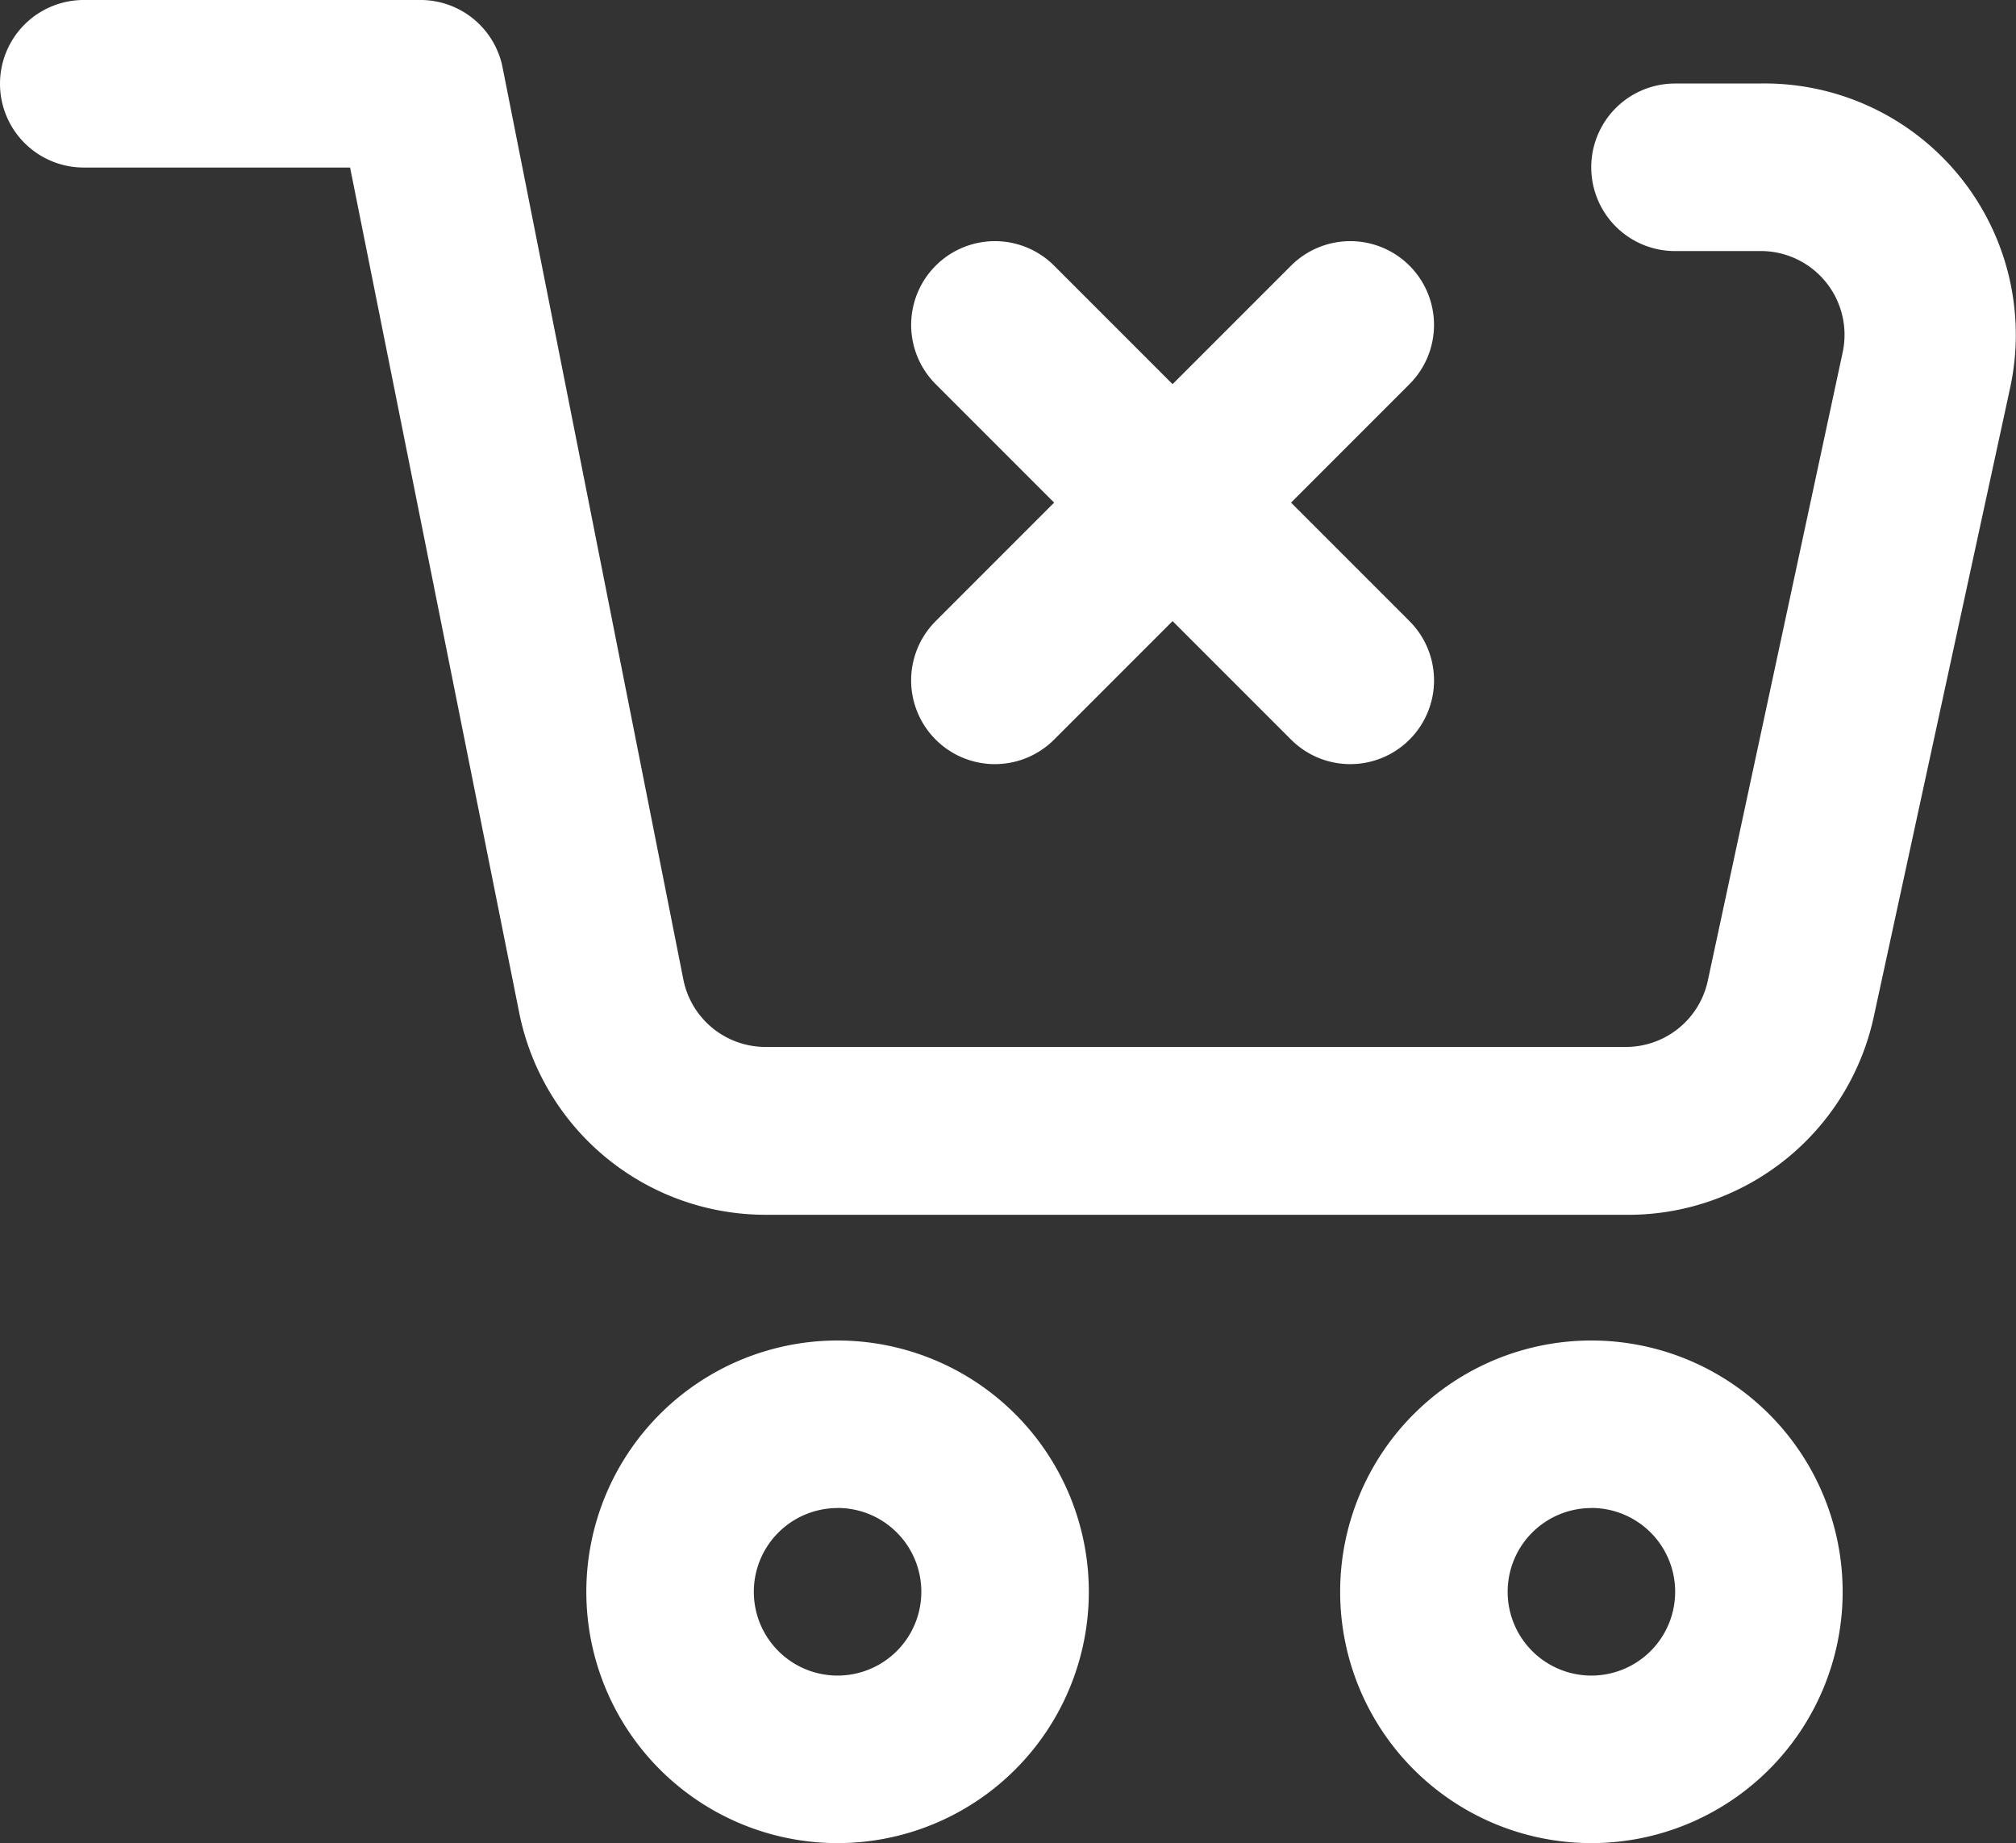
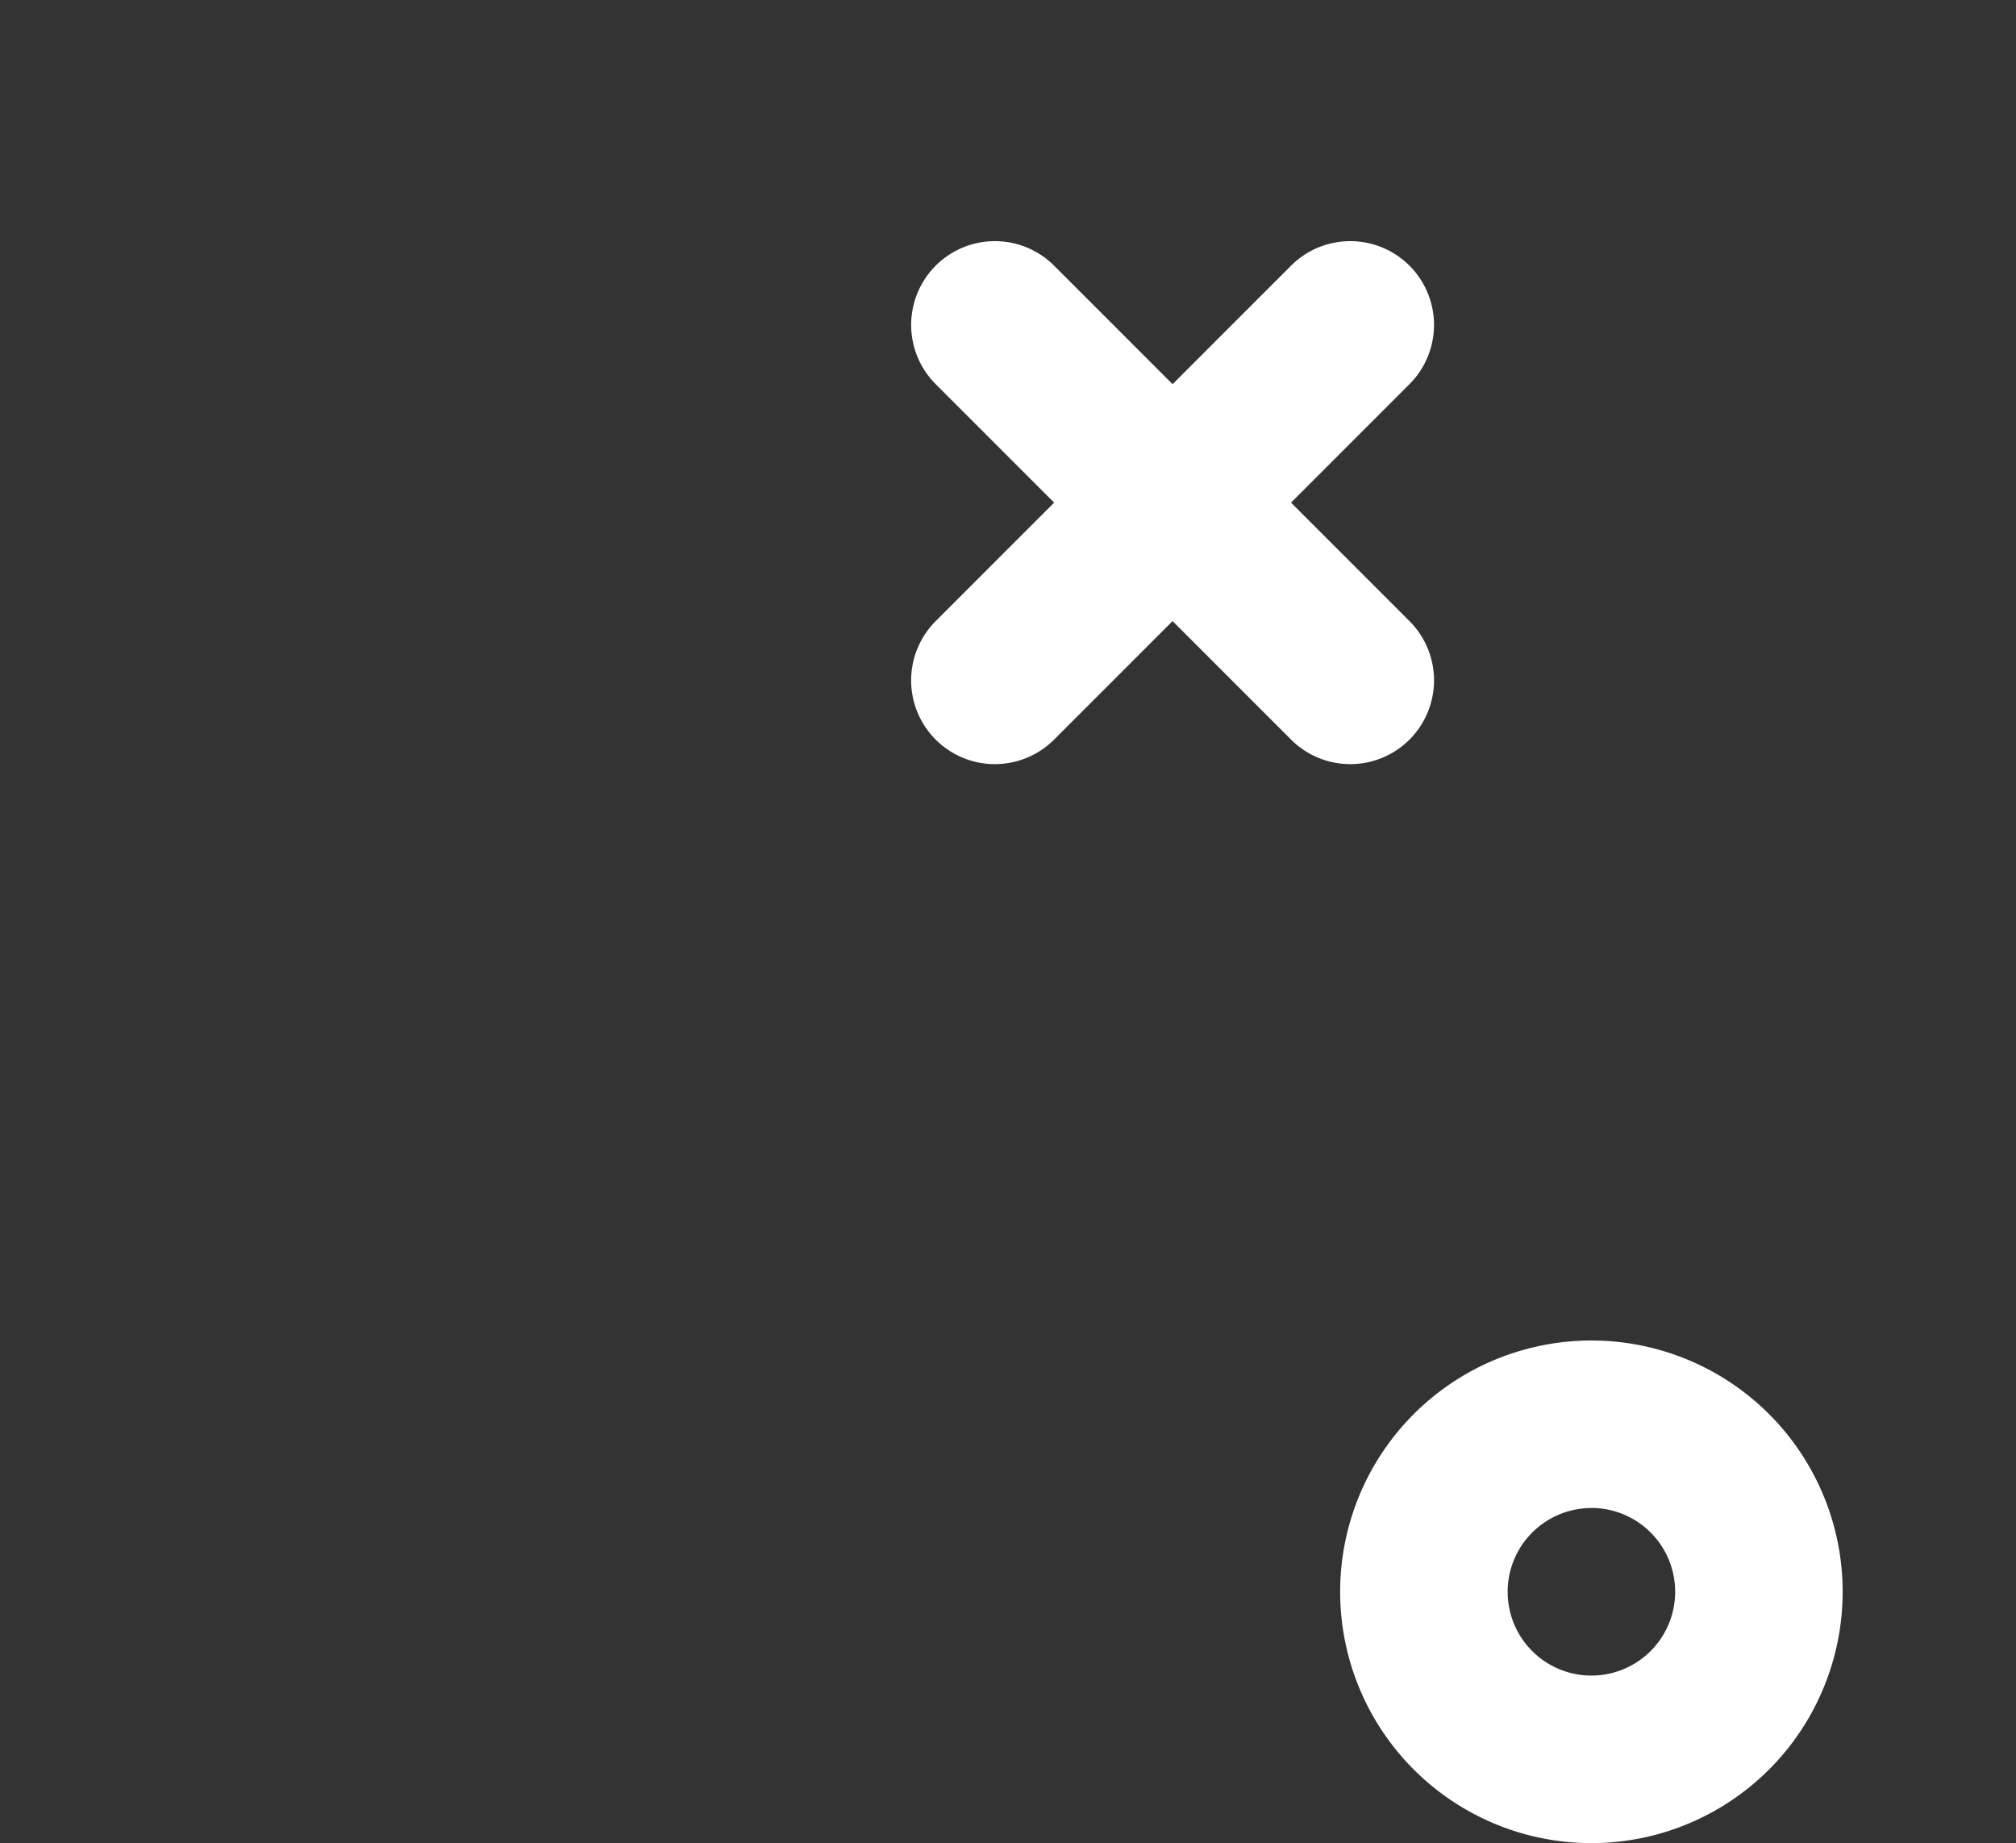
<svg xmlns="http://www.w3.org/2000/svg" width="25.516" height="23.323" viewBox="0 0 25.516 23.323">
  <rect x="0" y="0" width="25.516" height="23.323" fill="#333333" stroke="none" />
  <g id="Group_744" data-name="Group 744" transform="translate(0 0)">
-     <path id="Path_563" data-name="Path 563" d="M23.555,20.372H12.689a3.18,3.18,0,0,1-3.117-2.555L7.431,7.12H4.06A1.06,1.06,0,0,1,4.06,5H8.3a1.06,1.06,0,0,1,1.06.848L11.65,17.4a1.06,1.06,0,0,0,1.06.848H23.555a1.06,1.06,0,0,0,1.06-.837l1.707-7.951a1.06,1.06,0,0,0-1.06-1.283H24.2a1.06,1.06,0,1,1,0-2.12h1.06a3.18,3.18,0,0,1,3.18,3.859L26.715,17.87A3.18,3.18,0,0,1,23.555,20.372Z" transform="translate(-3 -5)" fill="#fff" />
-     <path id="Path_564" data-name="Path 564" d="M13.18,27.361a3.18,3.18,0,1,1,3.18-3.18A3.18,3.18,0,0,1,13.18,27.361Zm0-4.24a1.06,1.06,0,1,0,1.06,1.06A1.06,1.06,0,0,0,13.18,23.12Z" transform="translate(-2.579 -4.038)" fill="#fff" />
    <path id="Path_565" data-name="Path 565" d="M22.18,27.361a3.18,3.18,0,1,1,3.18-3.18A3.18,3.18,0,0,1,22.18,27.361Zm0-4.24a1.06,1.06,0,1,0,1.06,1.06A1.06,1.06,0,0,0,22.18,23.12Z" transform="translate(-2.038 -4.038)" fill="#fff" />
    <path id="Path_566" data-name="Path 566" d="M20.421,12.12H14.06a1.06,1.06,0,0,1,0-2.12h6.361a1.06,1.06,0,1,1,0,2.12Z" transform="translate(10.471 -13.651) rotate(45)" fill="#fff" />
    <path id="Path_567" data-name="Path 567" d="M17.06,15.481A1.06,1.06,0,0,1,16,14.421V8.06a1.06,1.06,0,1,1,2.12,0v6.361A1.06,1.06,0,0,1,17.06,15.481Z" transform="translate(10.726 -13.651) rotate(45)" fill="#fff" />
  </g>
</svg>